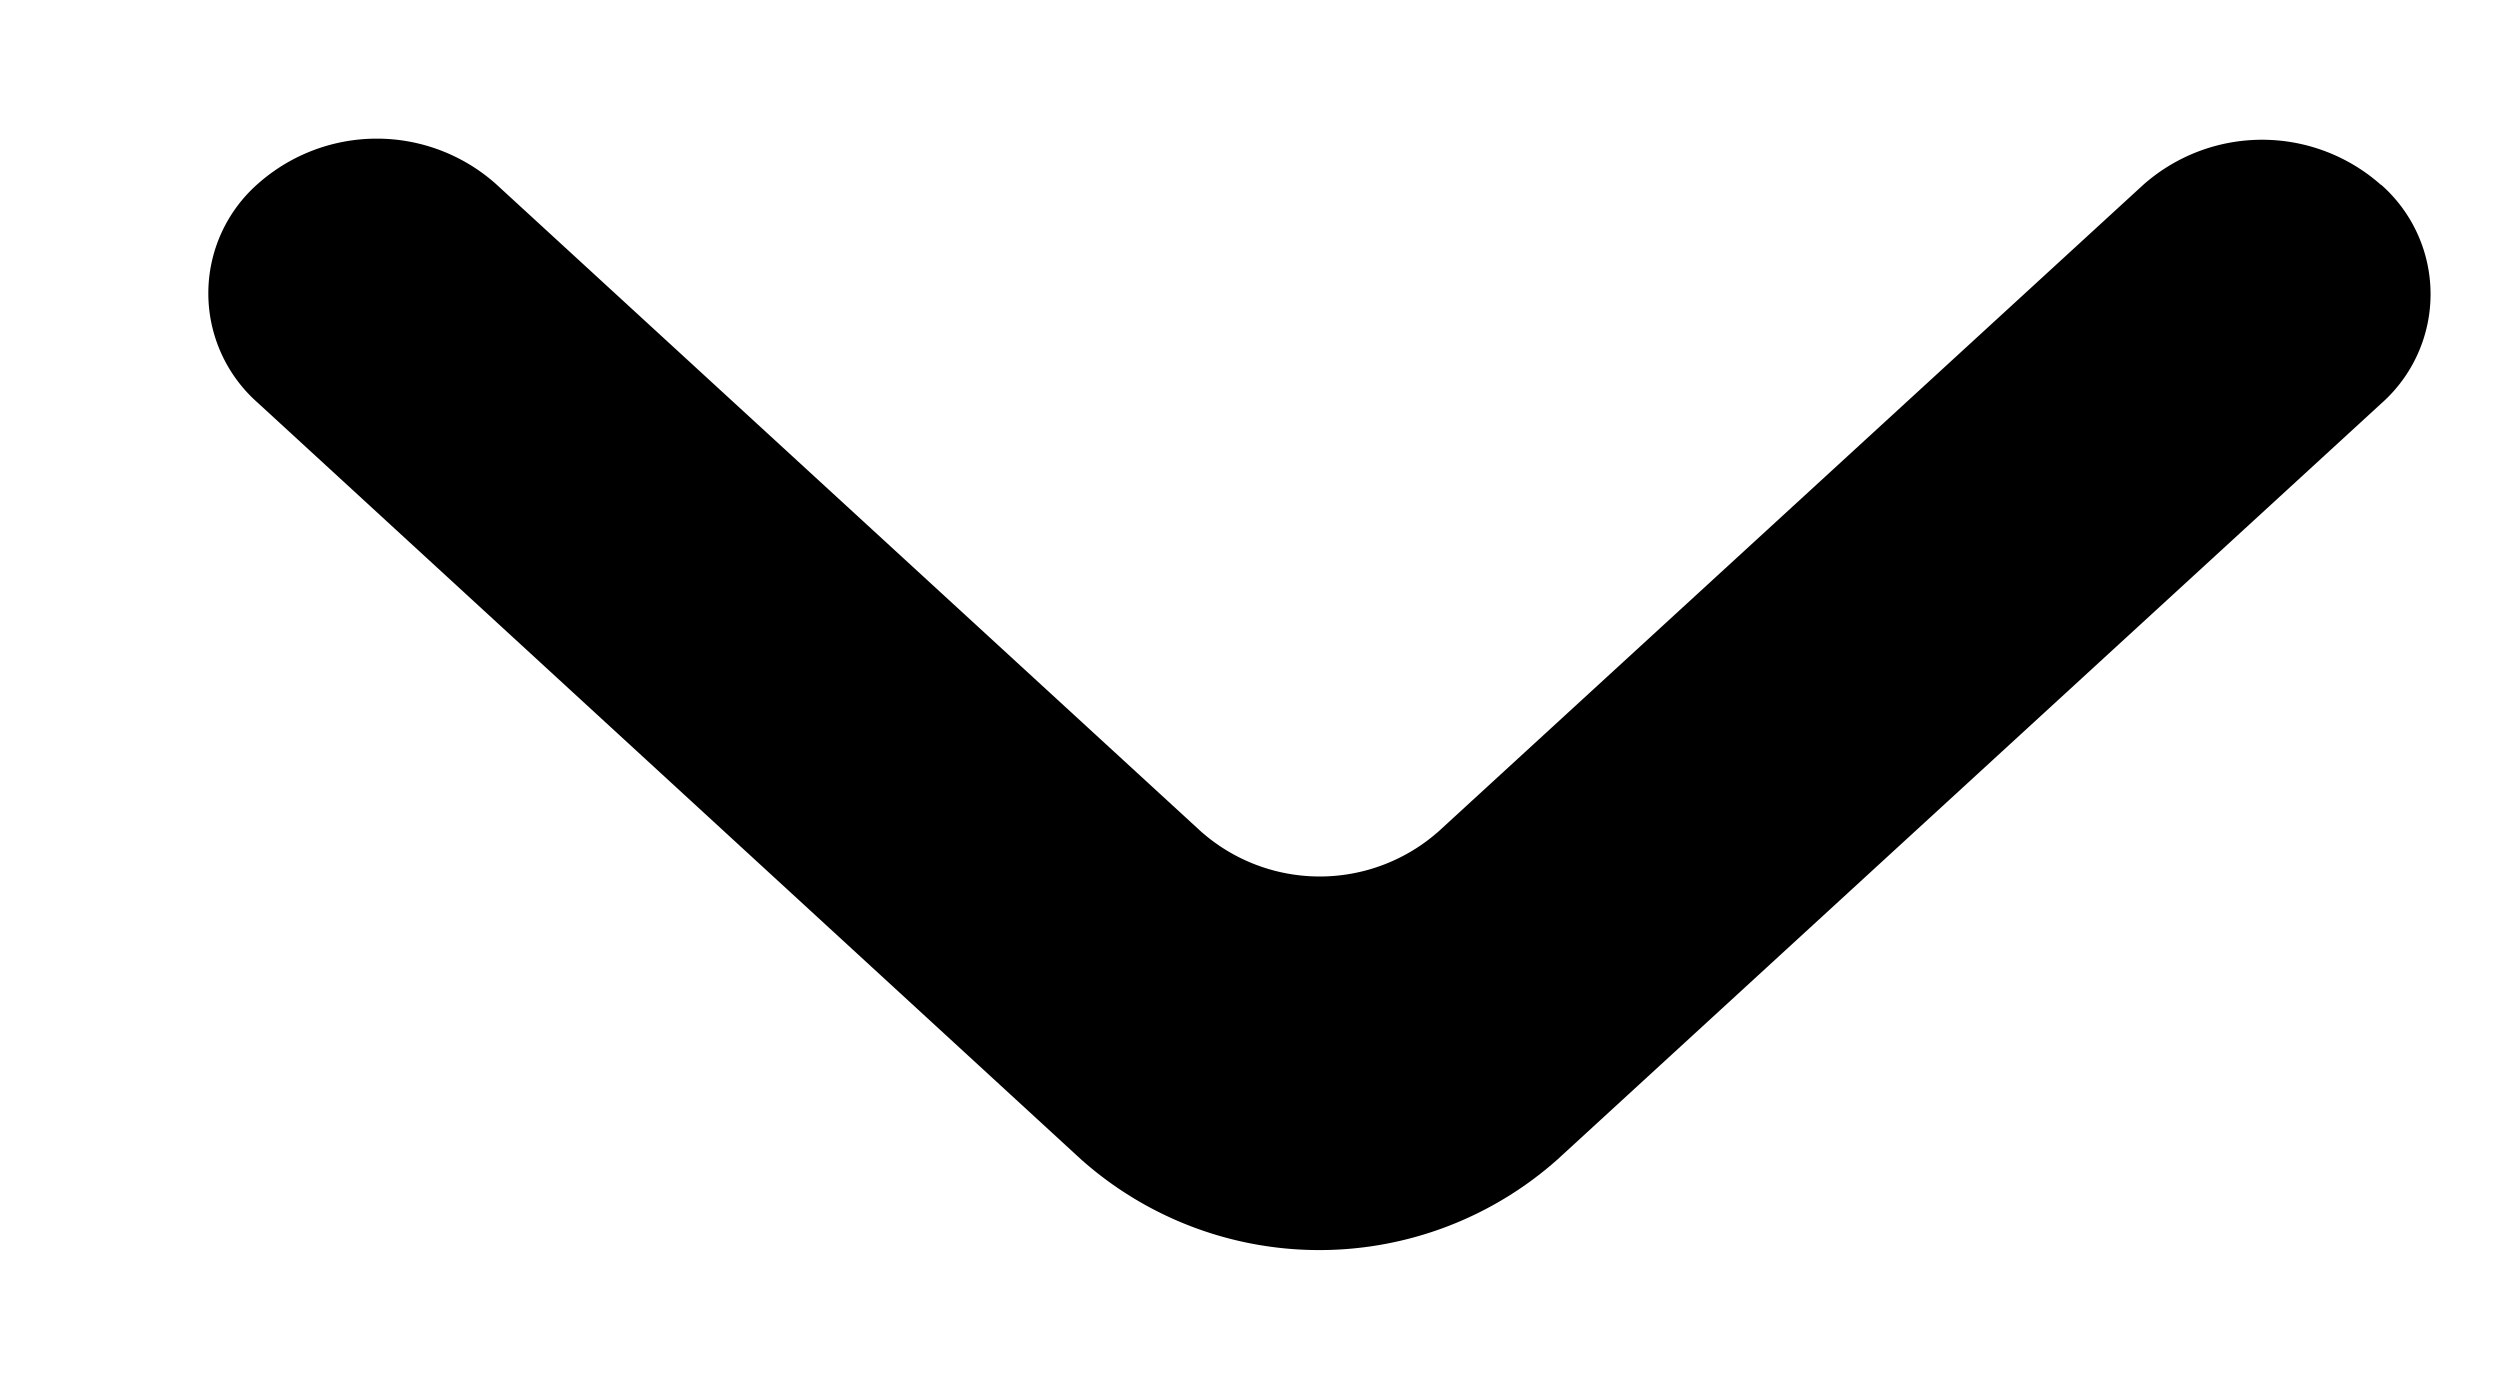
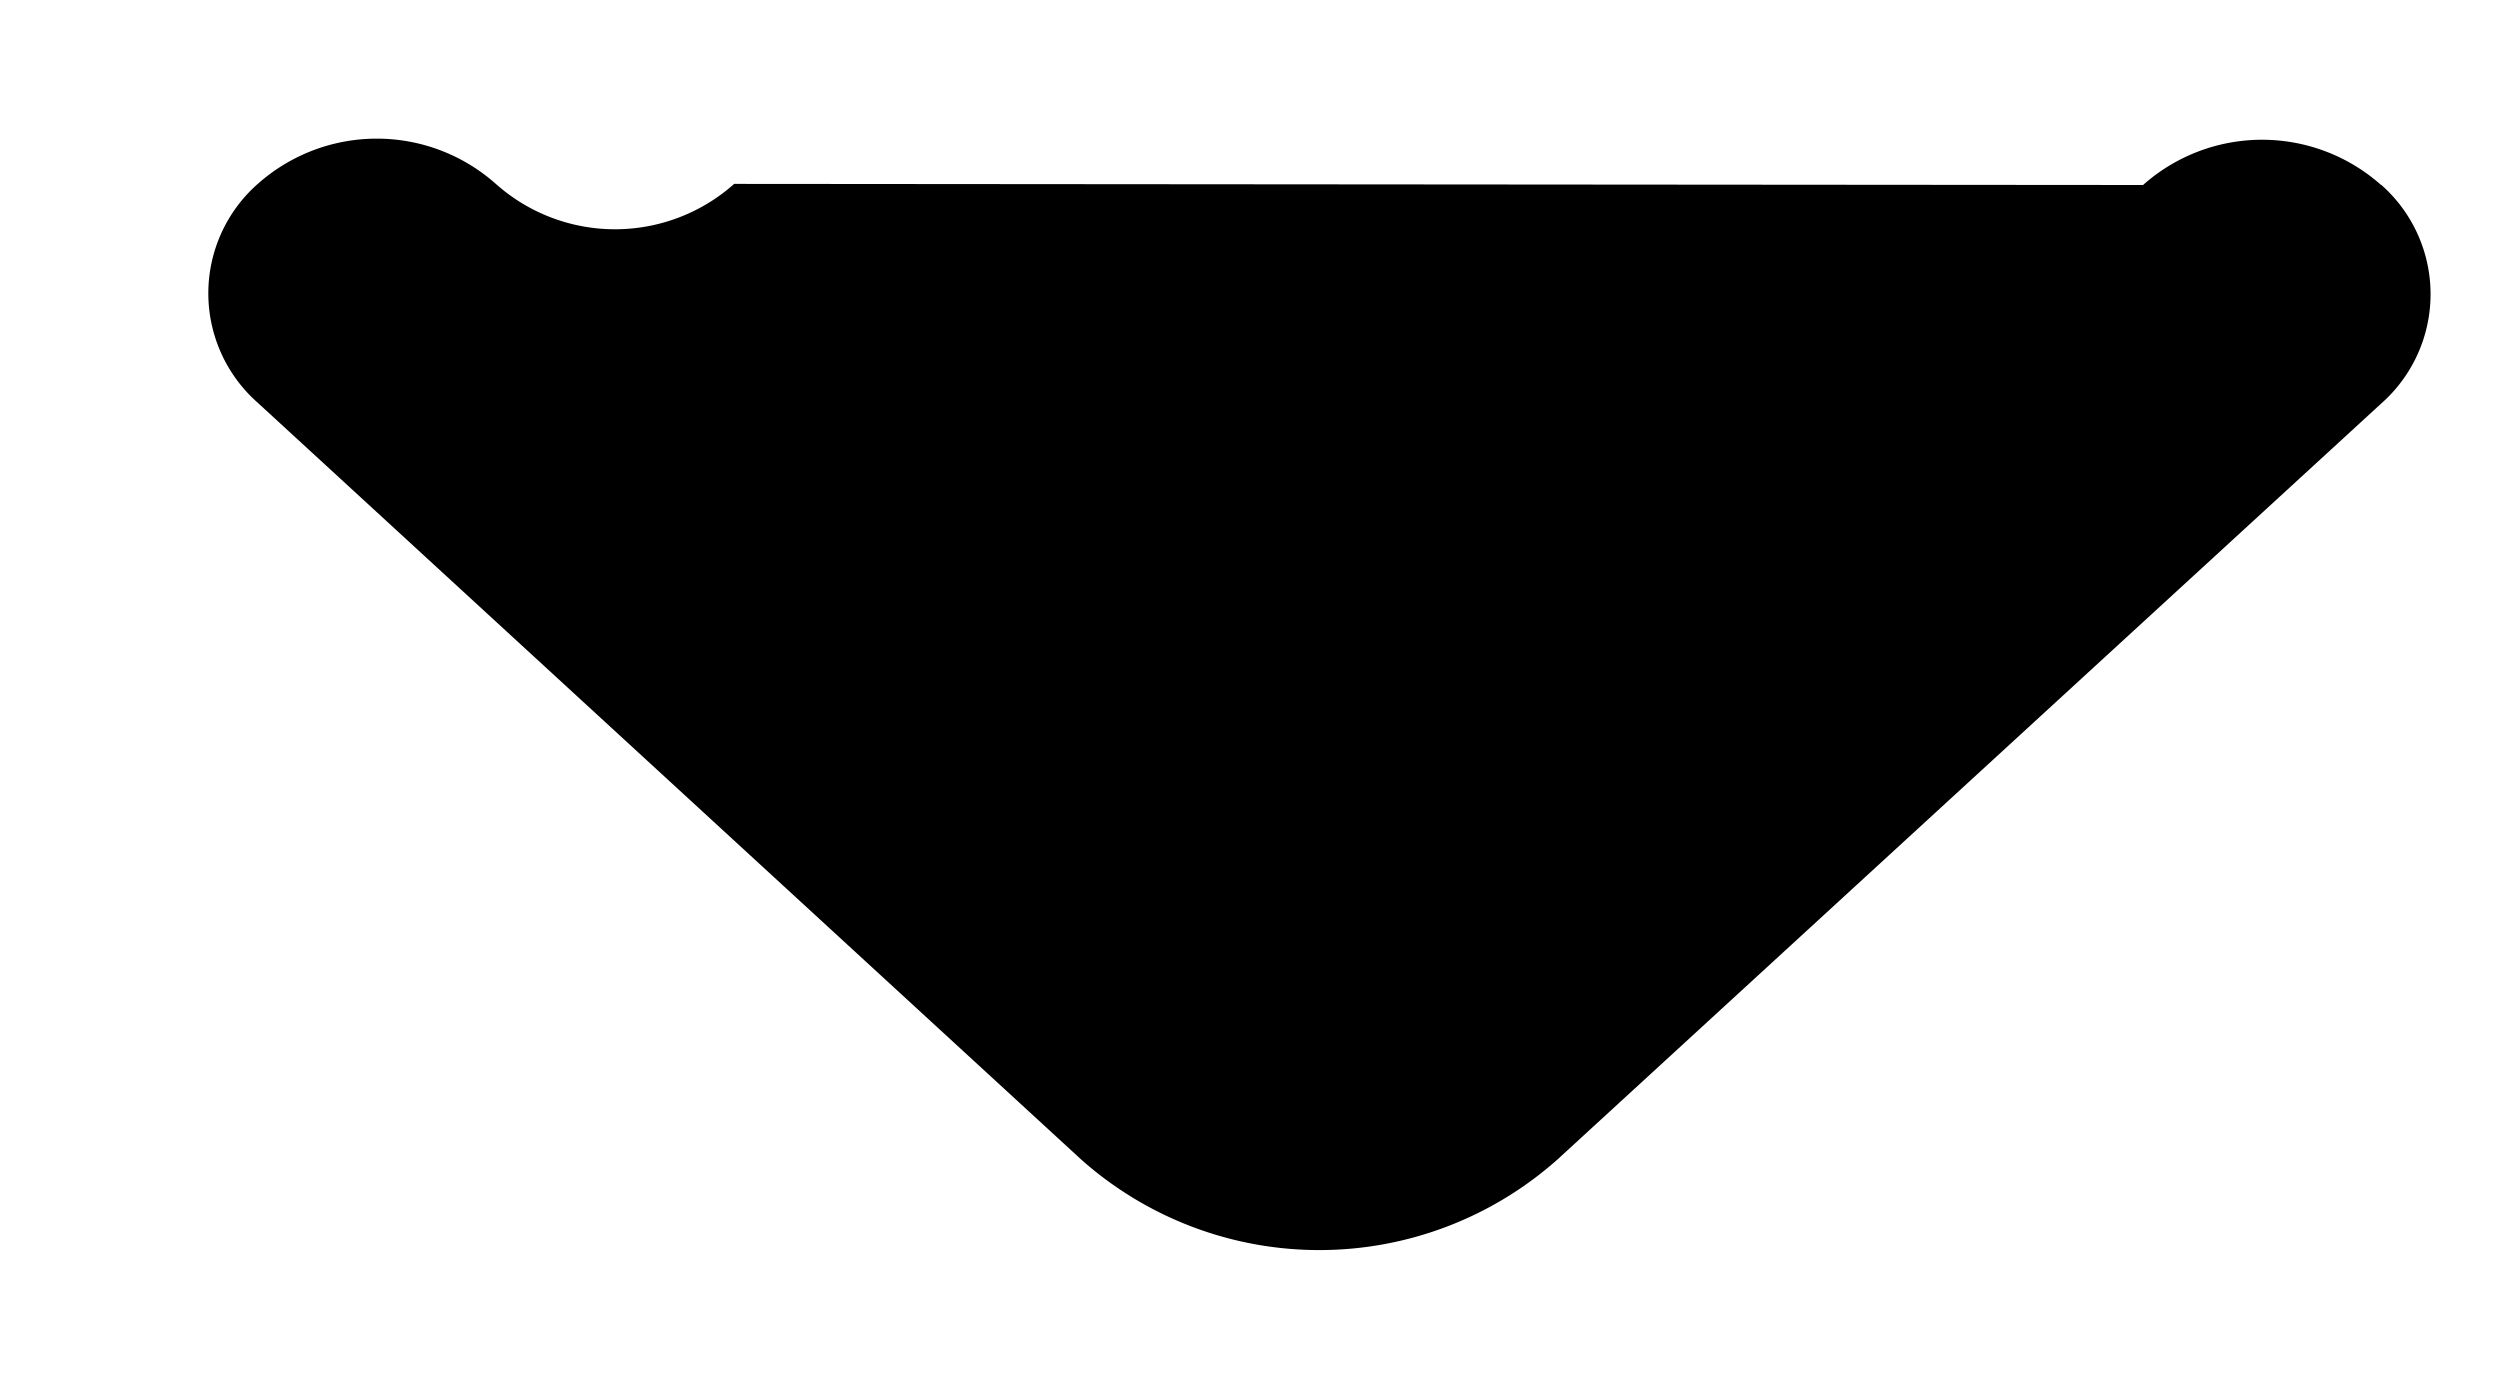
<svg xmlns="http://www.w3.org/2000/svg" fill="none" viewBox="0 0 9 5">
-   <path fill="#000" d="M8.572.665a.525.525 0 0 1 0 .788L5.607 4.174a1.29 1.29 0 0 1-1.715 0L.928 1.45a.525.525 0 0 1 0-.788.645.645 0 0 1 .857 0l2.537 2.33a.645.645 0 0 0 .858 0L7.715.666a.645.645 0 0 1 .857 0" />
+   <path fill="#000" d="M8.572.665a.525.525 0 0 1 0 .788L5.607 4.174a1.29 1.29 0 0 1-1.715 0L.928 1.45a.525.525 0 0 1 0-.788.645.645 0 0 1 .857 0a.645.645 0 0 0 .858 0L7.715.666a.645.645 0 0 1 .857 0" />
</svg>